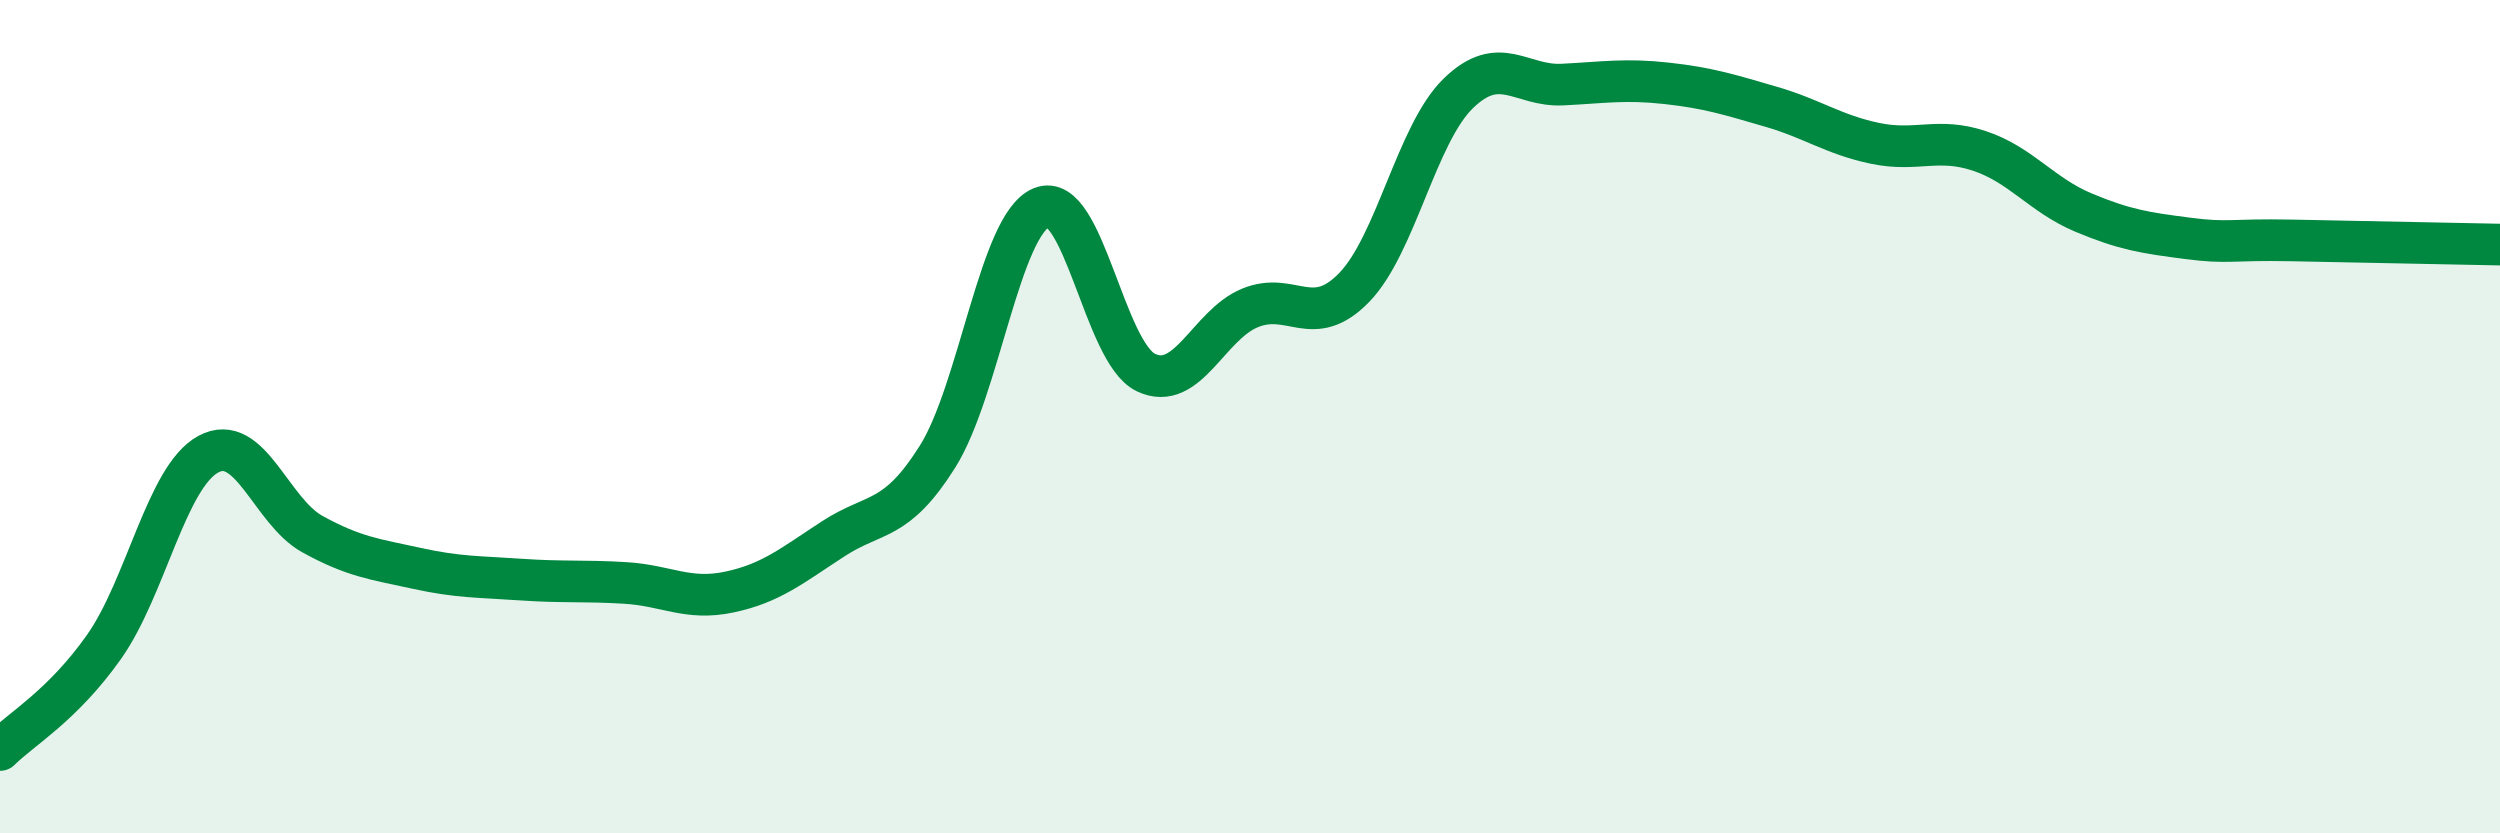
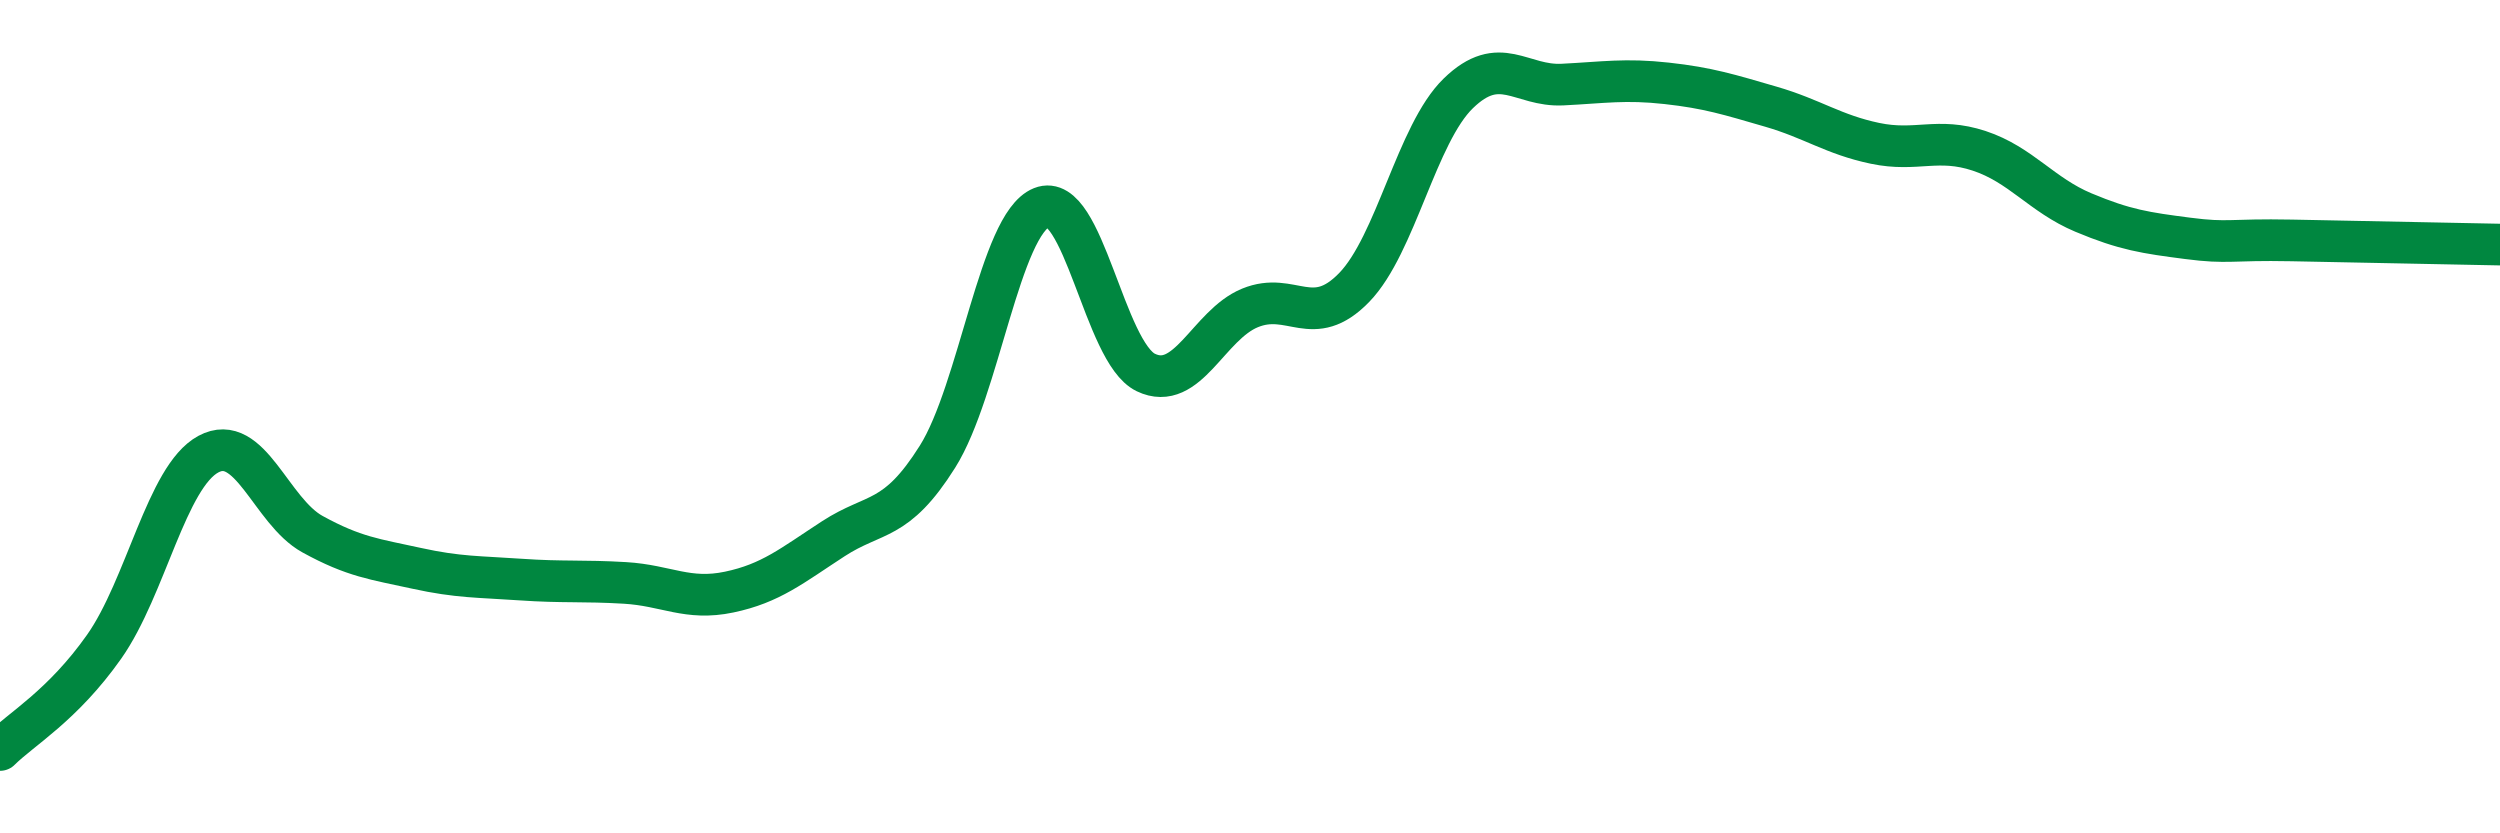
<svg xmlns="http://www.w3.org/2000/svg" width="60" height="20" viewBox="0 0 60 20">
-   <path d="M 0,18 C 0.5,17.5 1.5,16.94 2.5,15.52 C 3.5,14.1 4,11.44 5,10.9 C 6,10.36 6.5,12.27 7.5,12.82 C 8.5,13.37 9,13.42 10,13.64 C 11,13.86 11.5,13.84 12.5,13.91 C 13.5,13.98 14,13.93 15,13.99 C 16,14.05 16.5,14.42 17.5,14.21 C 18.5,14 19,13.58 20,12.93 C 21,12.28 21.5,12.55 22.5,10.96 C 23.5,9.37 24,5.38 25,4.98 C 26,4.58 26.5,8.46 27.5,8.94 C 28.5,9.42 29,7.8 30,7.39 C 31,6.98 31.5,7.93 32.5,6.9 C 33.5,5.87 34,3.21 35,2.24 C 36,1.27 36.5,2.08 37.5,2.03 C 38.5,1.98 39,1.89 40,2 C 41,2.11 41.5,2.27 42.5,2.56 C 43.5,2.85 44,3.23 45,3.44 C 46,3.65 46.5,3.29 47.5,3.62 C 48.5,3.95 49,4.68 50,5.1 C 51,5.52 51.5,5.59 52.5,5.72 C 53.5,5.85 53.5,5.74 55,5.77 C 56.5,5.8 59,5.85 60,5.87L60 20L0 20Z" fill="#008740" opacity="0.1" stroke-linecap="round" stroke-linejoin="round" />
  <path d="M 0,18 C 0.5,17.5 1.5,16.94 2.5,15.52 C 3.5,14.1 4,11.44 5,10.9 C 6,10.36 6.5,12.27 7.5,12.82 C 8.5,13.37 9,13.42 10,13.64 C 11,13.86 11.5,13.84 12.5,13.91 C 13.5,13.98 14,13.93 15,13.99 C 16,14.05 16.5,14.42 17.5,14.21 C 18.5,14 19,13.58 20,12.93 C 21,12.28 21.5,12.55 22.5,10.96 C 23.5,9.37 24,5.38 25,4.98 C 26,4.58 26.5,8.46 27.5,8.94 C 28.5,9.42 29,7.8 30,7.39 C 31,6.98 31.5,7.93 32.5,6.9 C 33.5,5.87 34,3.21 35,2.24 C 36,1.27 36.5,2.08 37.5,2.03 C 38.5,1.98 39,1.89 40,2 C 41,2.11 41.5,2.27 42.5,2.56 C 43.5,2.85 44,3.23 45,3.44 C 46,3.65 46.5,3.29 47.5,3.62 C 48.5,3.95 49,4.68 50,5.1 C 51,5.52 51.5,5.59 52.5,5.72 C 53.5,5.85 53.5,5.74 55,5.77 C 56.5,5.8 59,5.85 60,5.87" stroke="#008740" stroke-width="1" fill="none" stroke-linecap="round" stroke-linejoin="round" />
</svg>